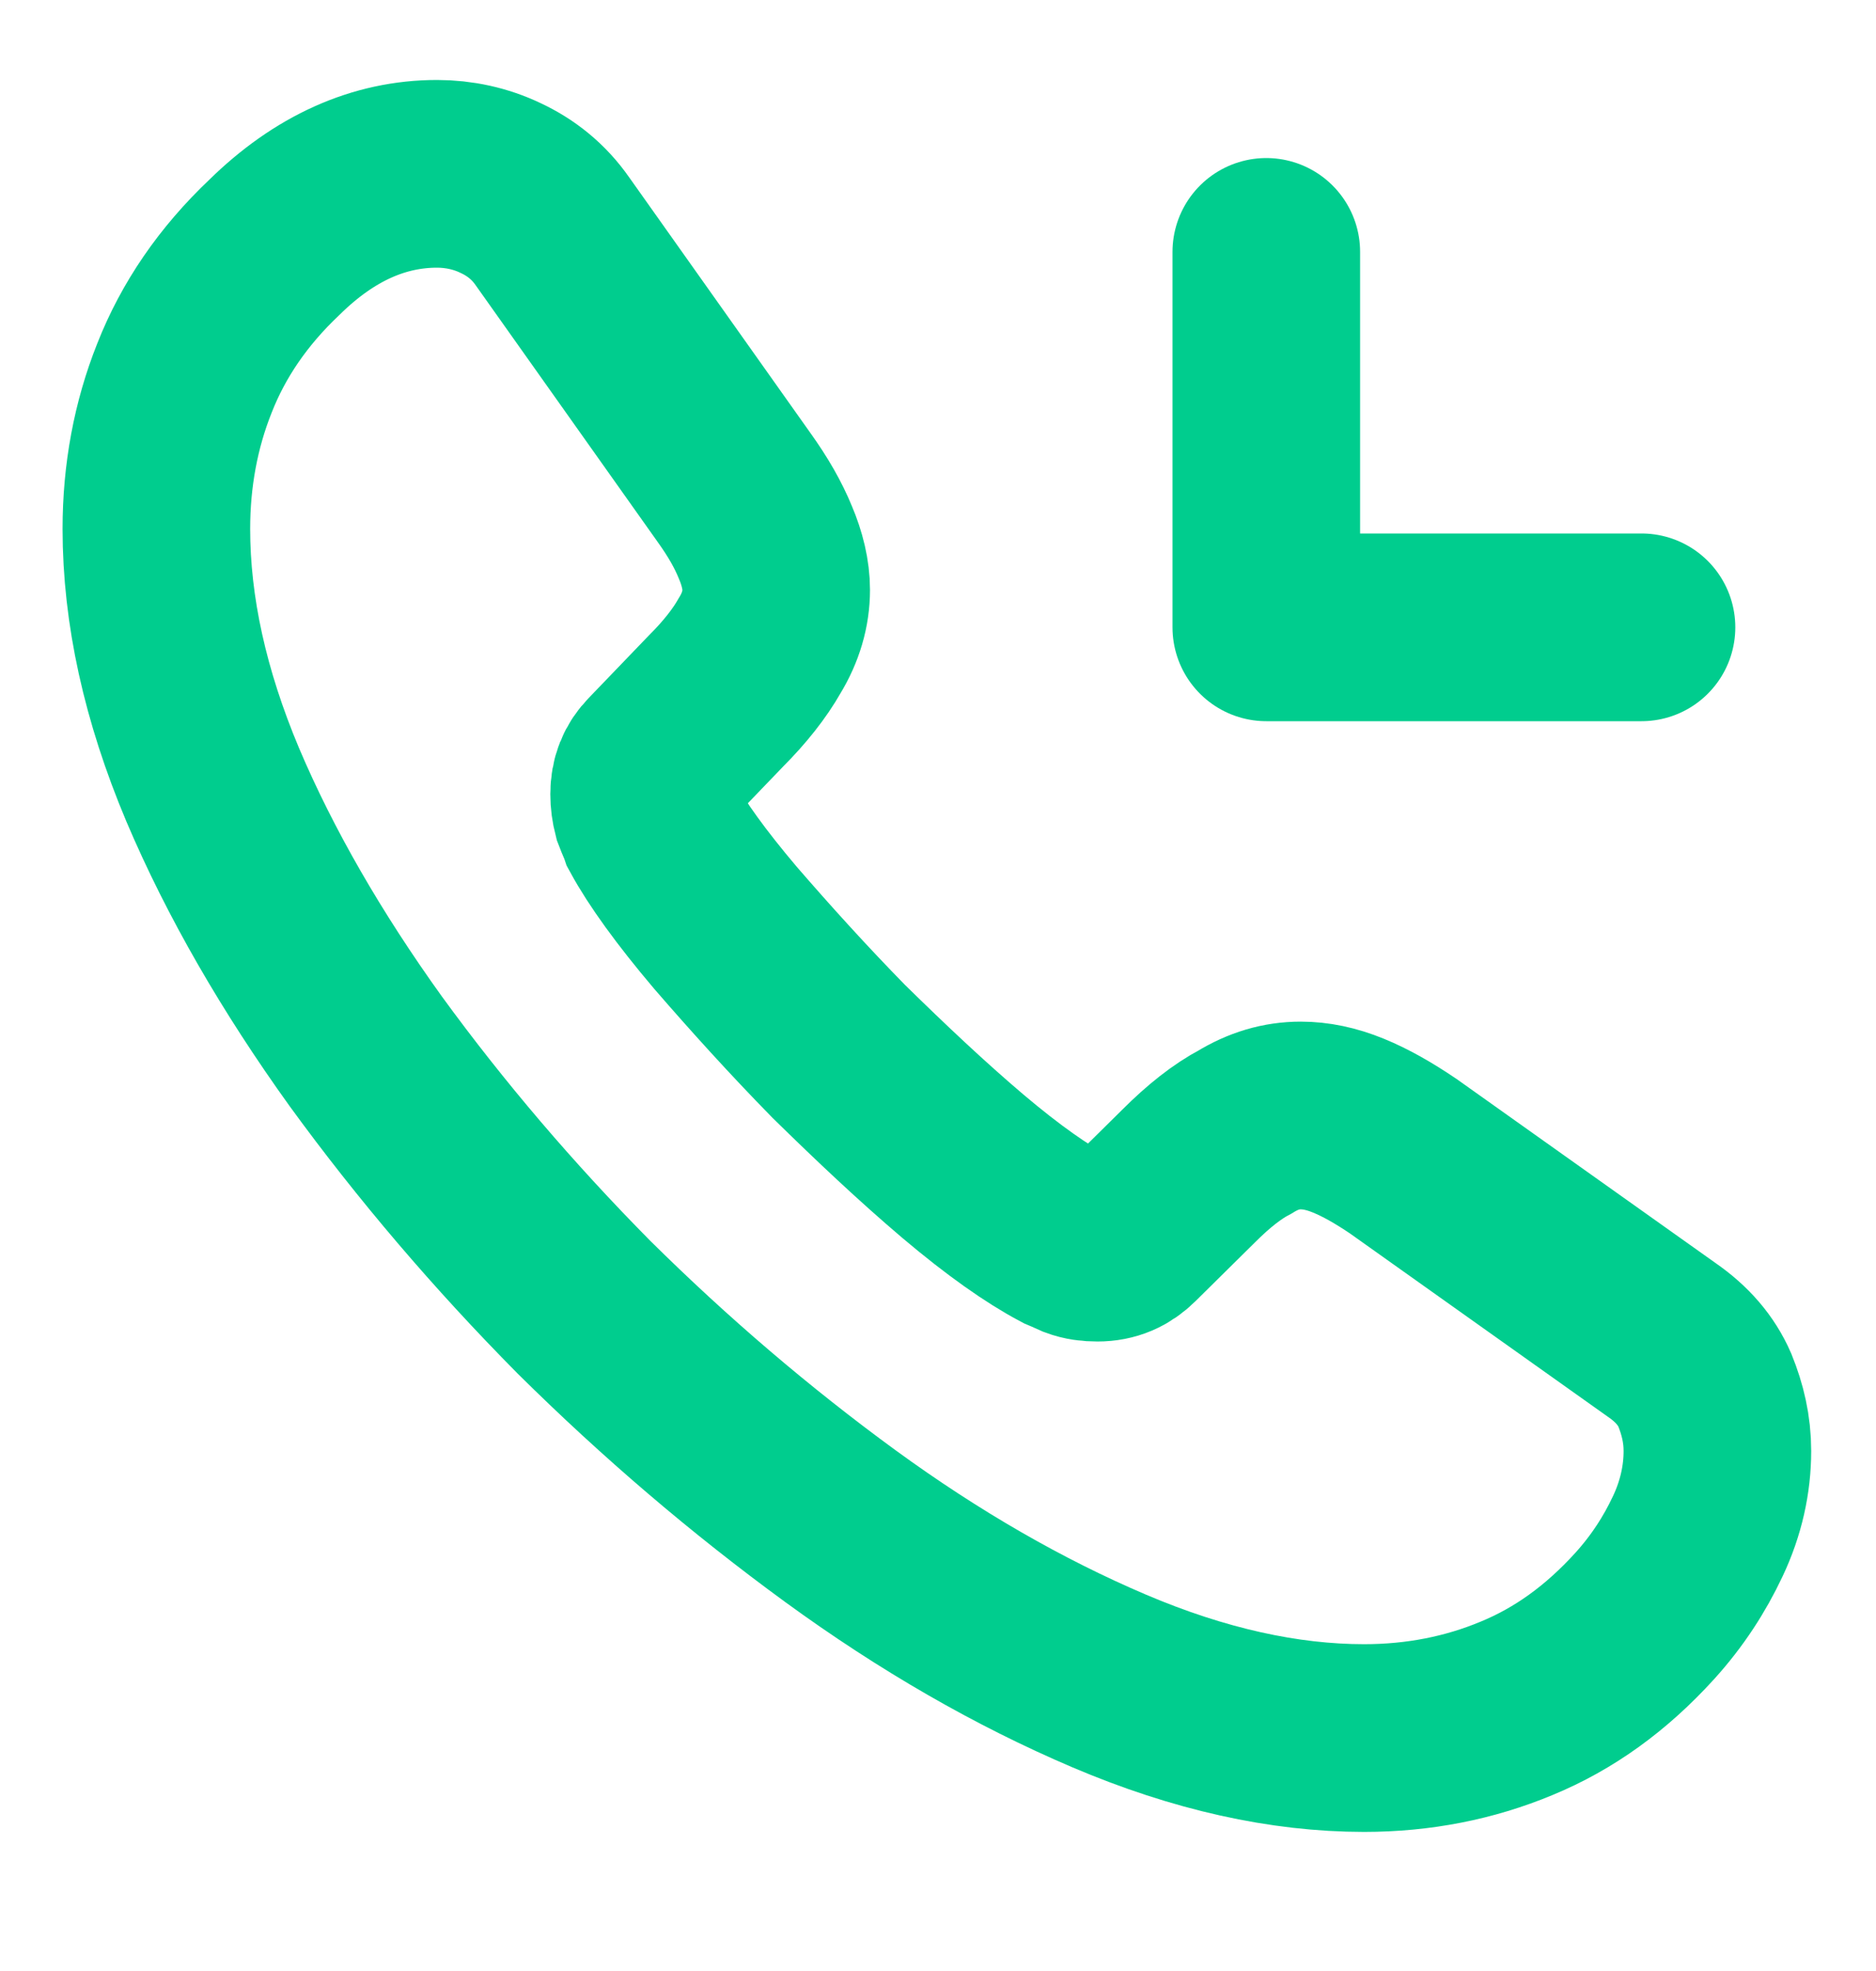
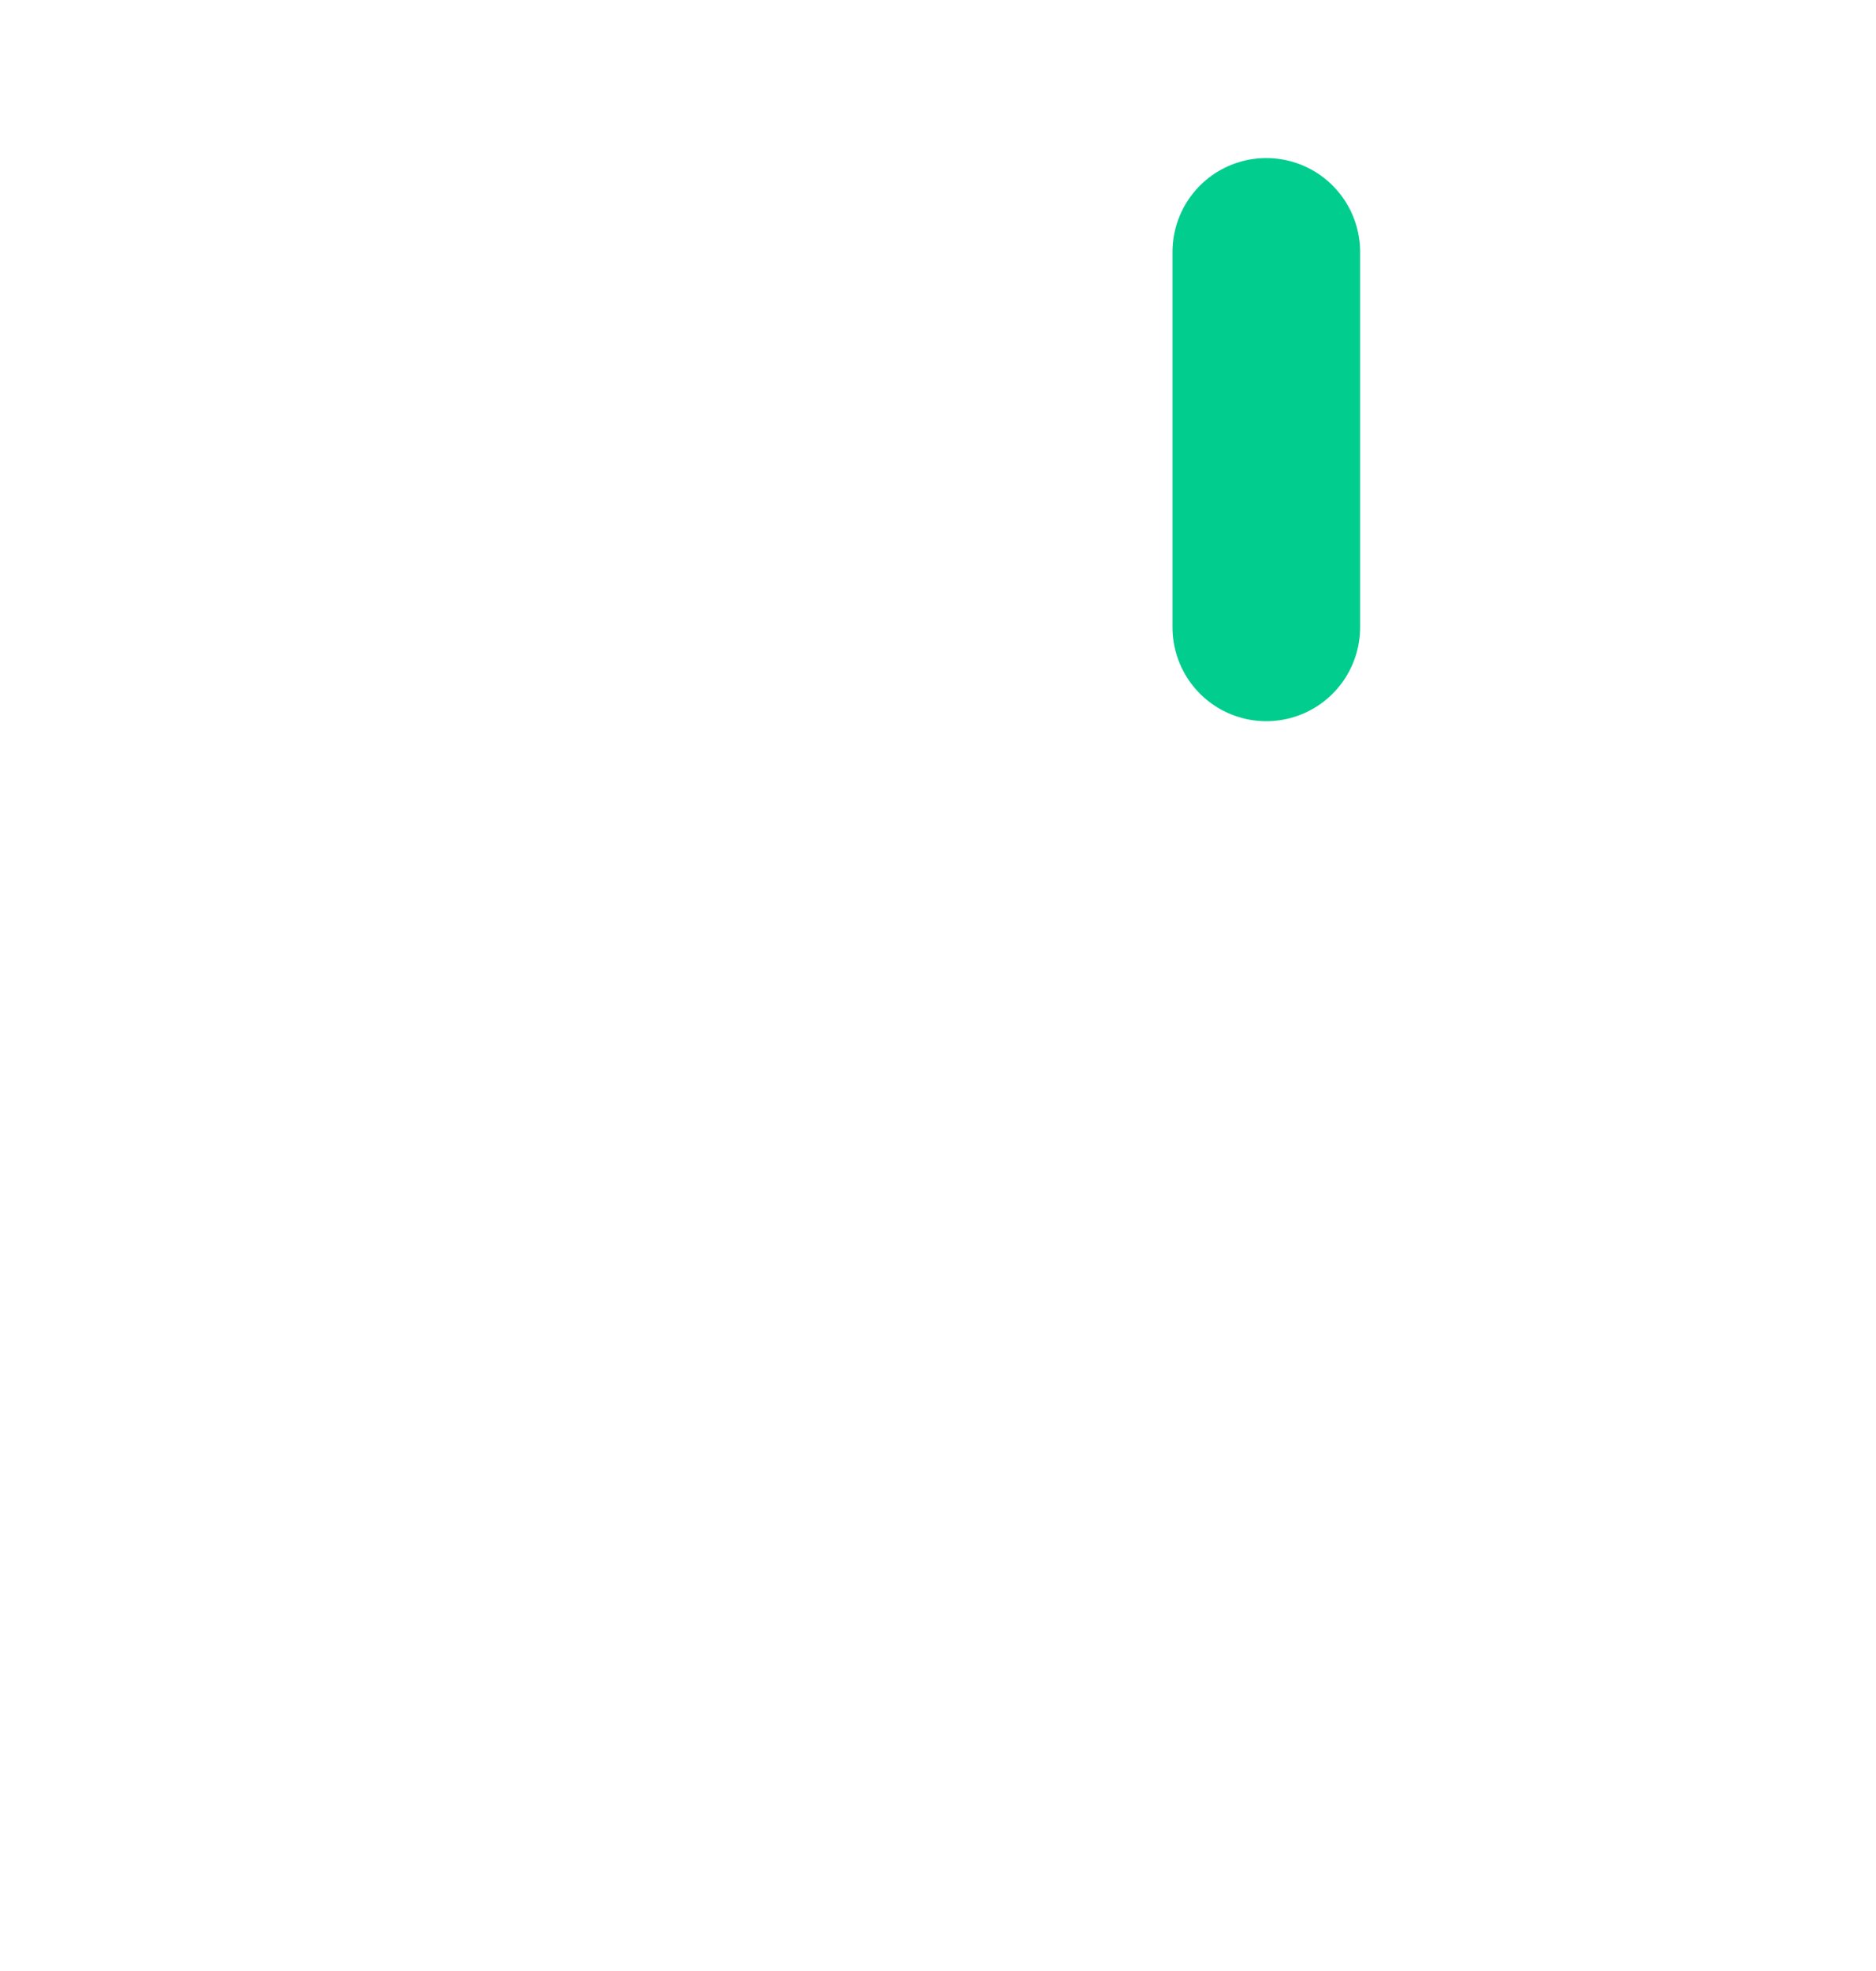
<svg xmlns="http://www.w3.org/2000/svg" width="20" height="21" viewBox="0 0 20 21" fill="none">
  <g id="vuesax/linear/call-incoming">
    <g id="vuesax/linear/call-incoming_2">
      <g id="call-incoming">
        <g id="call-incoming_2">
-           <path id="Vector" d="M18.309 15.46C18.309 15.76 18.242 16.068 18.1 16.368C17.959 16.668 17.775 16.952 17.534 17.218C17.125 17.668 16.675 17.993 16.167 18.202C15.667 18.41 15.125 18.518 14.542 18.518C13.692 18.518 12.784 18.318 11.825 17.91C10.867 17.502 9.909 16.952 8.959 16.26C8 15.56 7.092 14.785 6.225 13.927C5.367 13.06 4.592 12.152 3.9 11.202C3.217 10.252 2.667 9.302 2.267 8.36C1.867 7.41 1.667 6.502 1.667 5.635C1.667 5.068 1.767 4.527 1.967 4.027C2.167 3.518 2.484 3.052 2.925 2.635C3.459 2.11 4.042 1.852 4.659 1.852C4.892 1.852 5.125 1.902 5.334 2.002C5.55 2.102 5.742 2.252 5.892 2.468L7.825 5.193C7.975 5.402 8.084 5.593 8.159 5.777C8.234 5.952 8.275 6.127 8.275 6.285C8.275 6.485 8.217 6.685 8.1 6.877C7.992 7.068 7.834 7.268 7.634 7.468L7 8.127C6.909 8.218 6.867 8.327 6.867 8.46C6.867 8.527 6.875 8.585 6.892 8.652C6.917 8.718 6.942 8.768 6.959 8.818C7.109 9.093 7.367 9.452 7.734 9.885C8.109 10.318 8.509 10.76 8.942 11.202C9.392 11.643 9.825 12.052 10.267 12.427C10.7 12.793 11.059 13.043 11.342 13.193C11.384 13.21 11.434 13.235 11.492 13.26C11.559 13.285 11.625 13.293 11.7 13.293C11.842 13.293 11.95 13.243 12.042 13.152L12.675 12.527C12.884 12.318 13.084 12.16 13.275 12.06C13.467 11.943 13.659 11.885 13.867 11.885C14.025 11.885 14.192 11.918 14.375 11.993C14.559 12.068 14.75 12.177 14.959 12.318L17.717 14.277C17.934 14.427 18.084 14.602 18.175 14.81C18.259 15.018 18.309 15.227 18.309 15.46Z" stroke="#00CD8E" stroke-width="2" stroke-miterlimit="10" />
-           <path id="Vector_2" d="M13.5 6.684H17.5M13.5 6.684V2.684V6.684Z" stroke="#00CD8E" stroke-width="2" stroke-linecap="round" stroke-linejoin="round" />
+           <path id="Vector_2" d="M13.5 6.684M13.5 6.684V2.684V6.684Z" stroke="#00CD8E" stroke-width="2" stroke-linecap="round" stroke-linejoin="round" />
        </g>
      </g>
    </g>
  </g>
</svg>